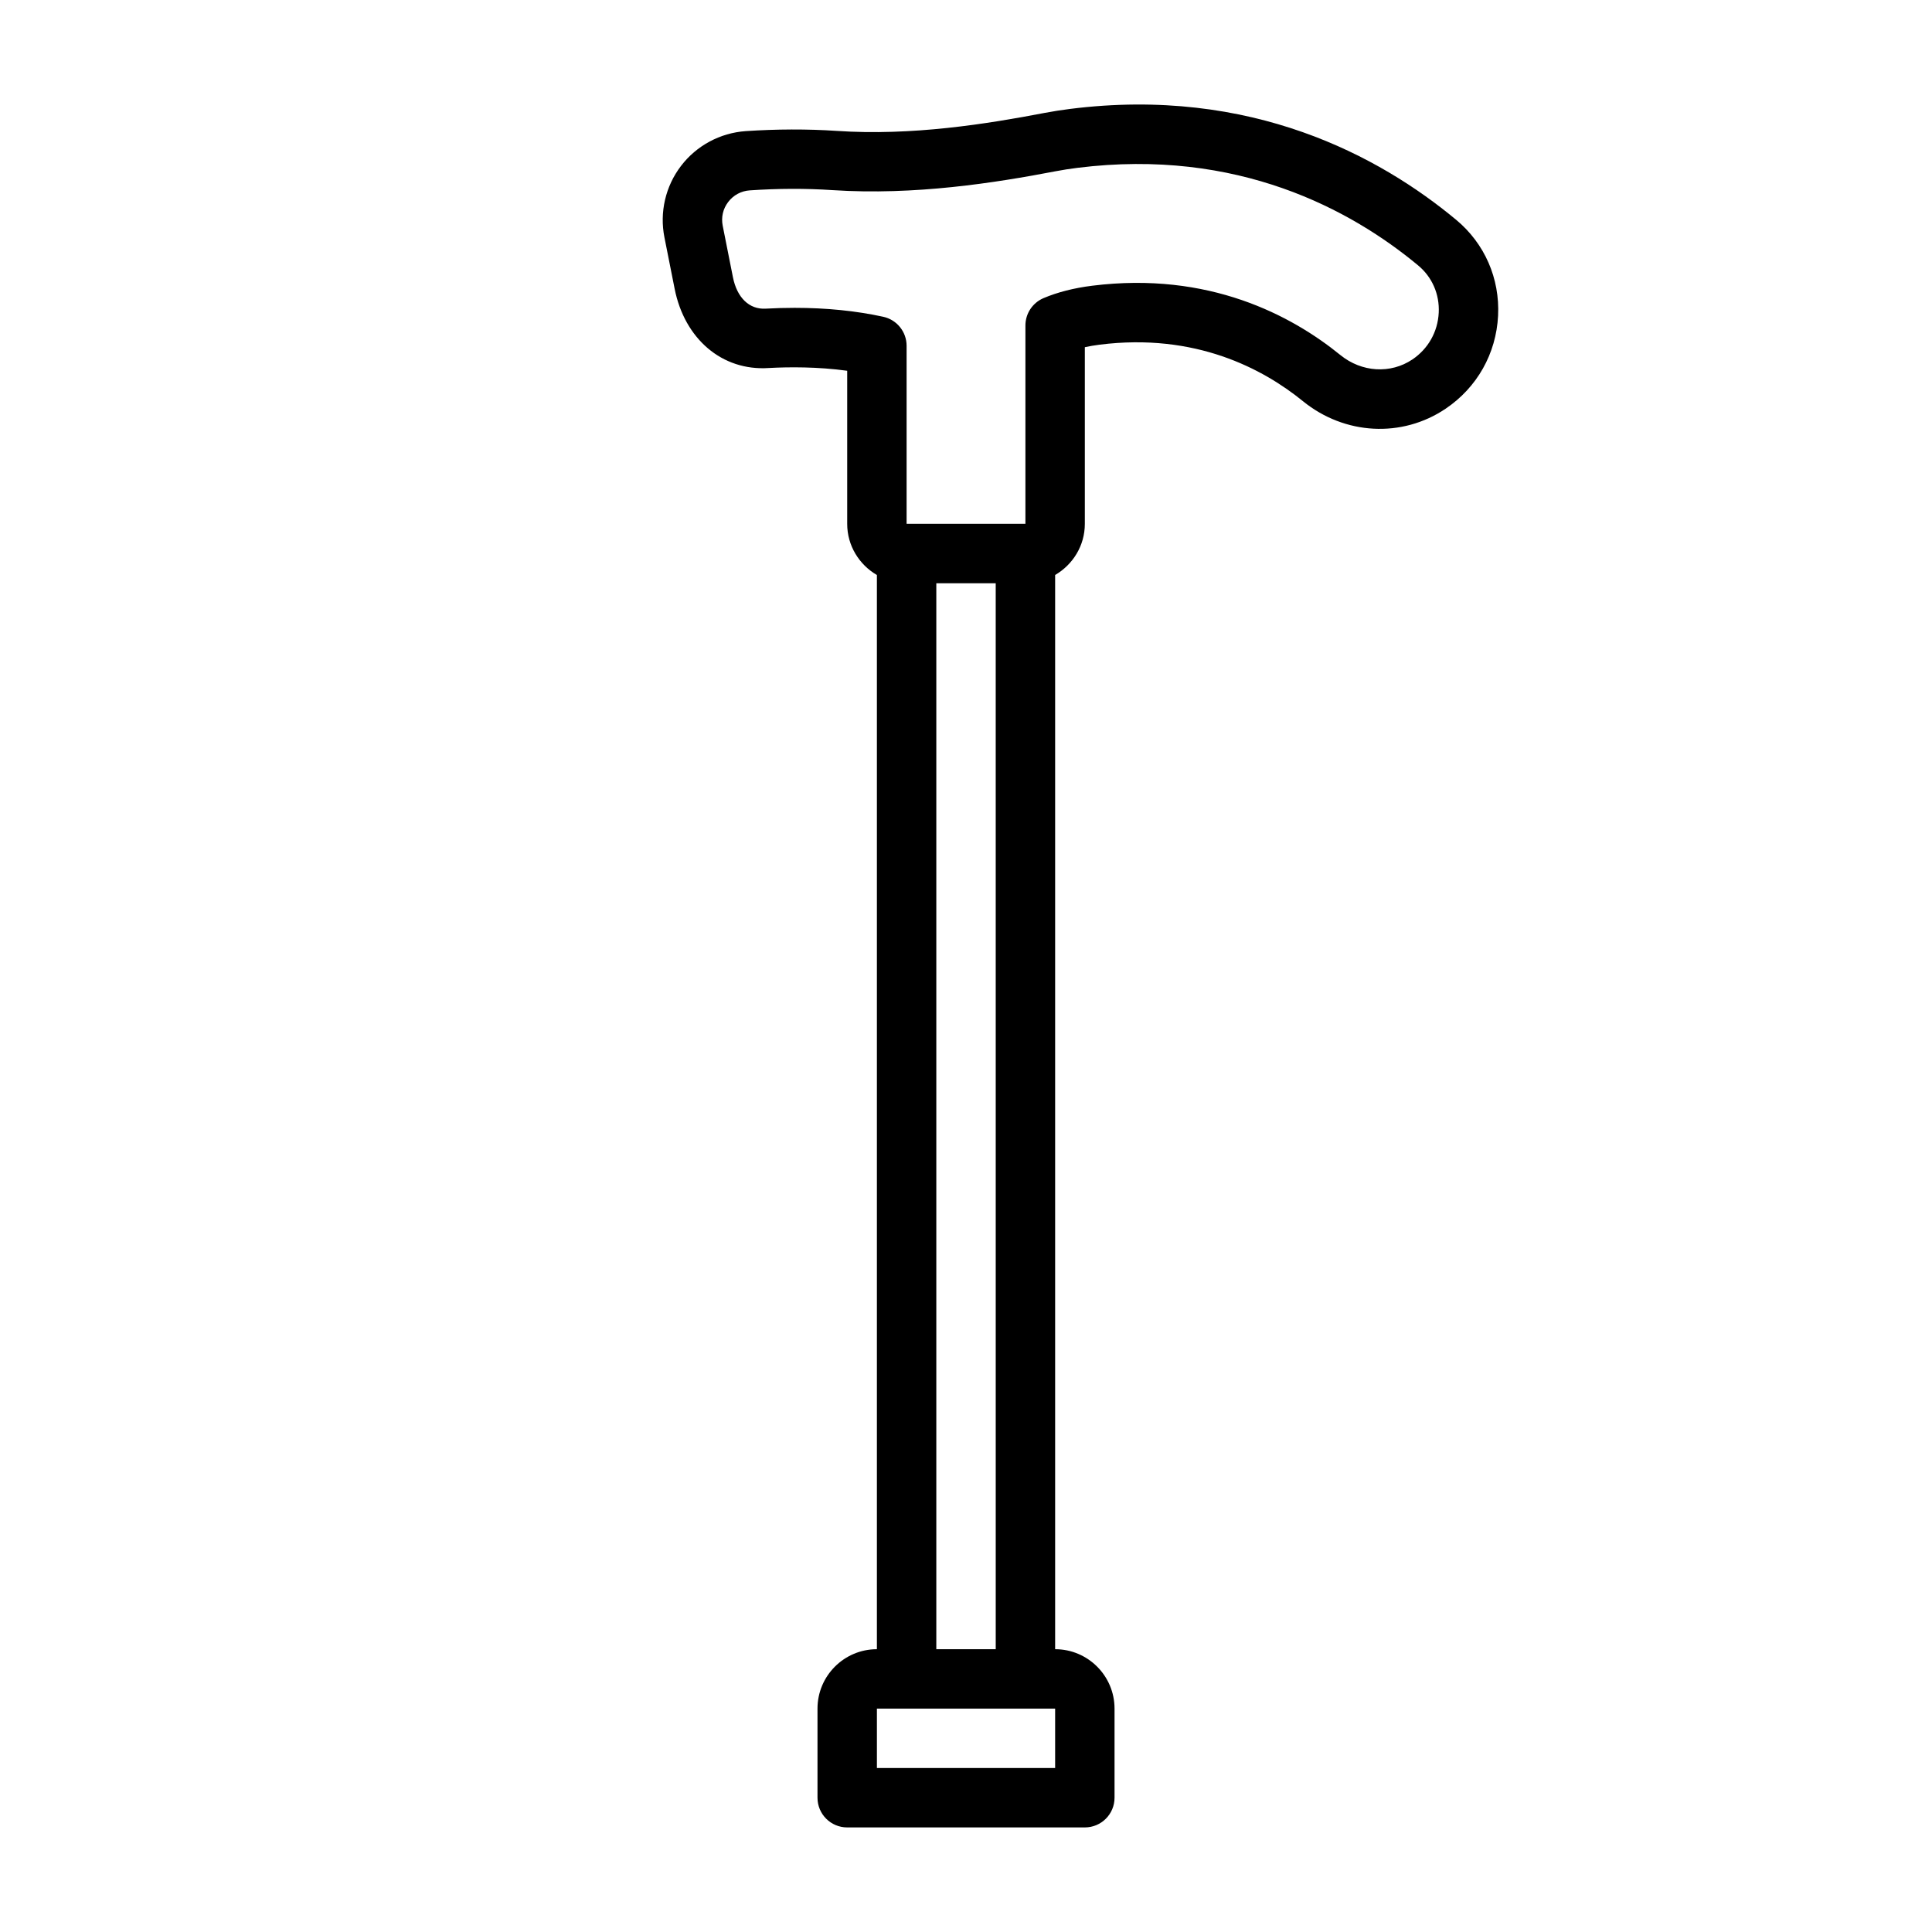
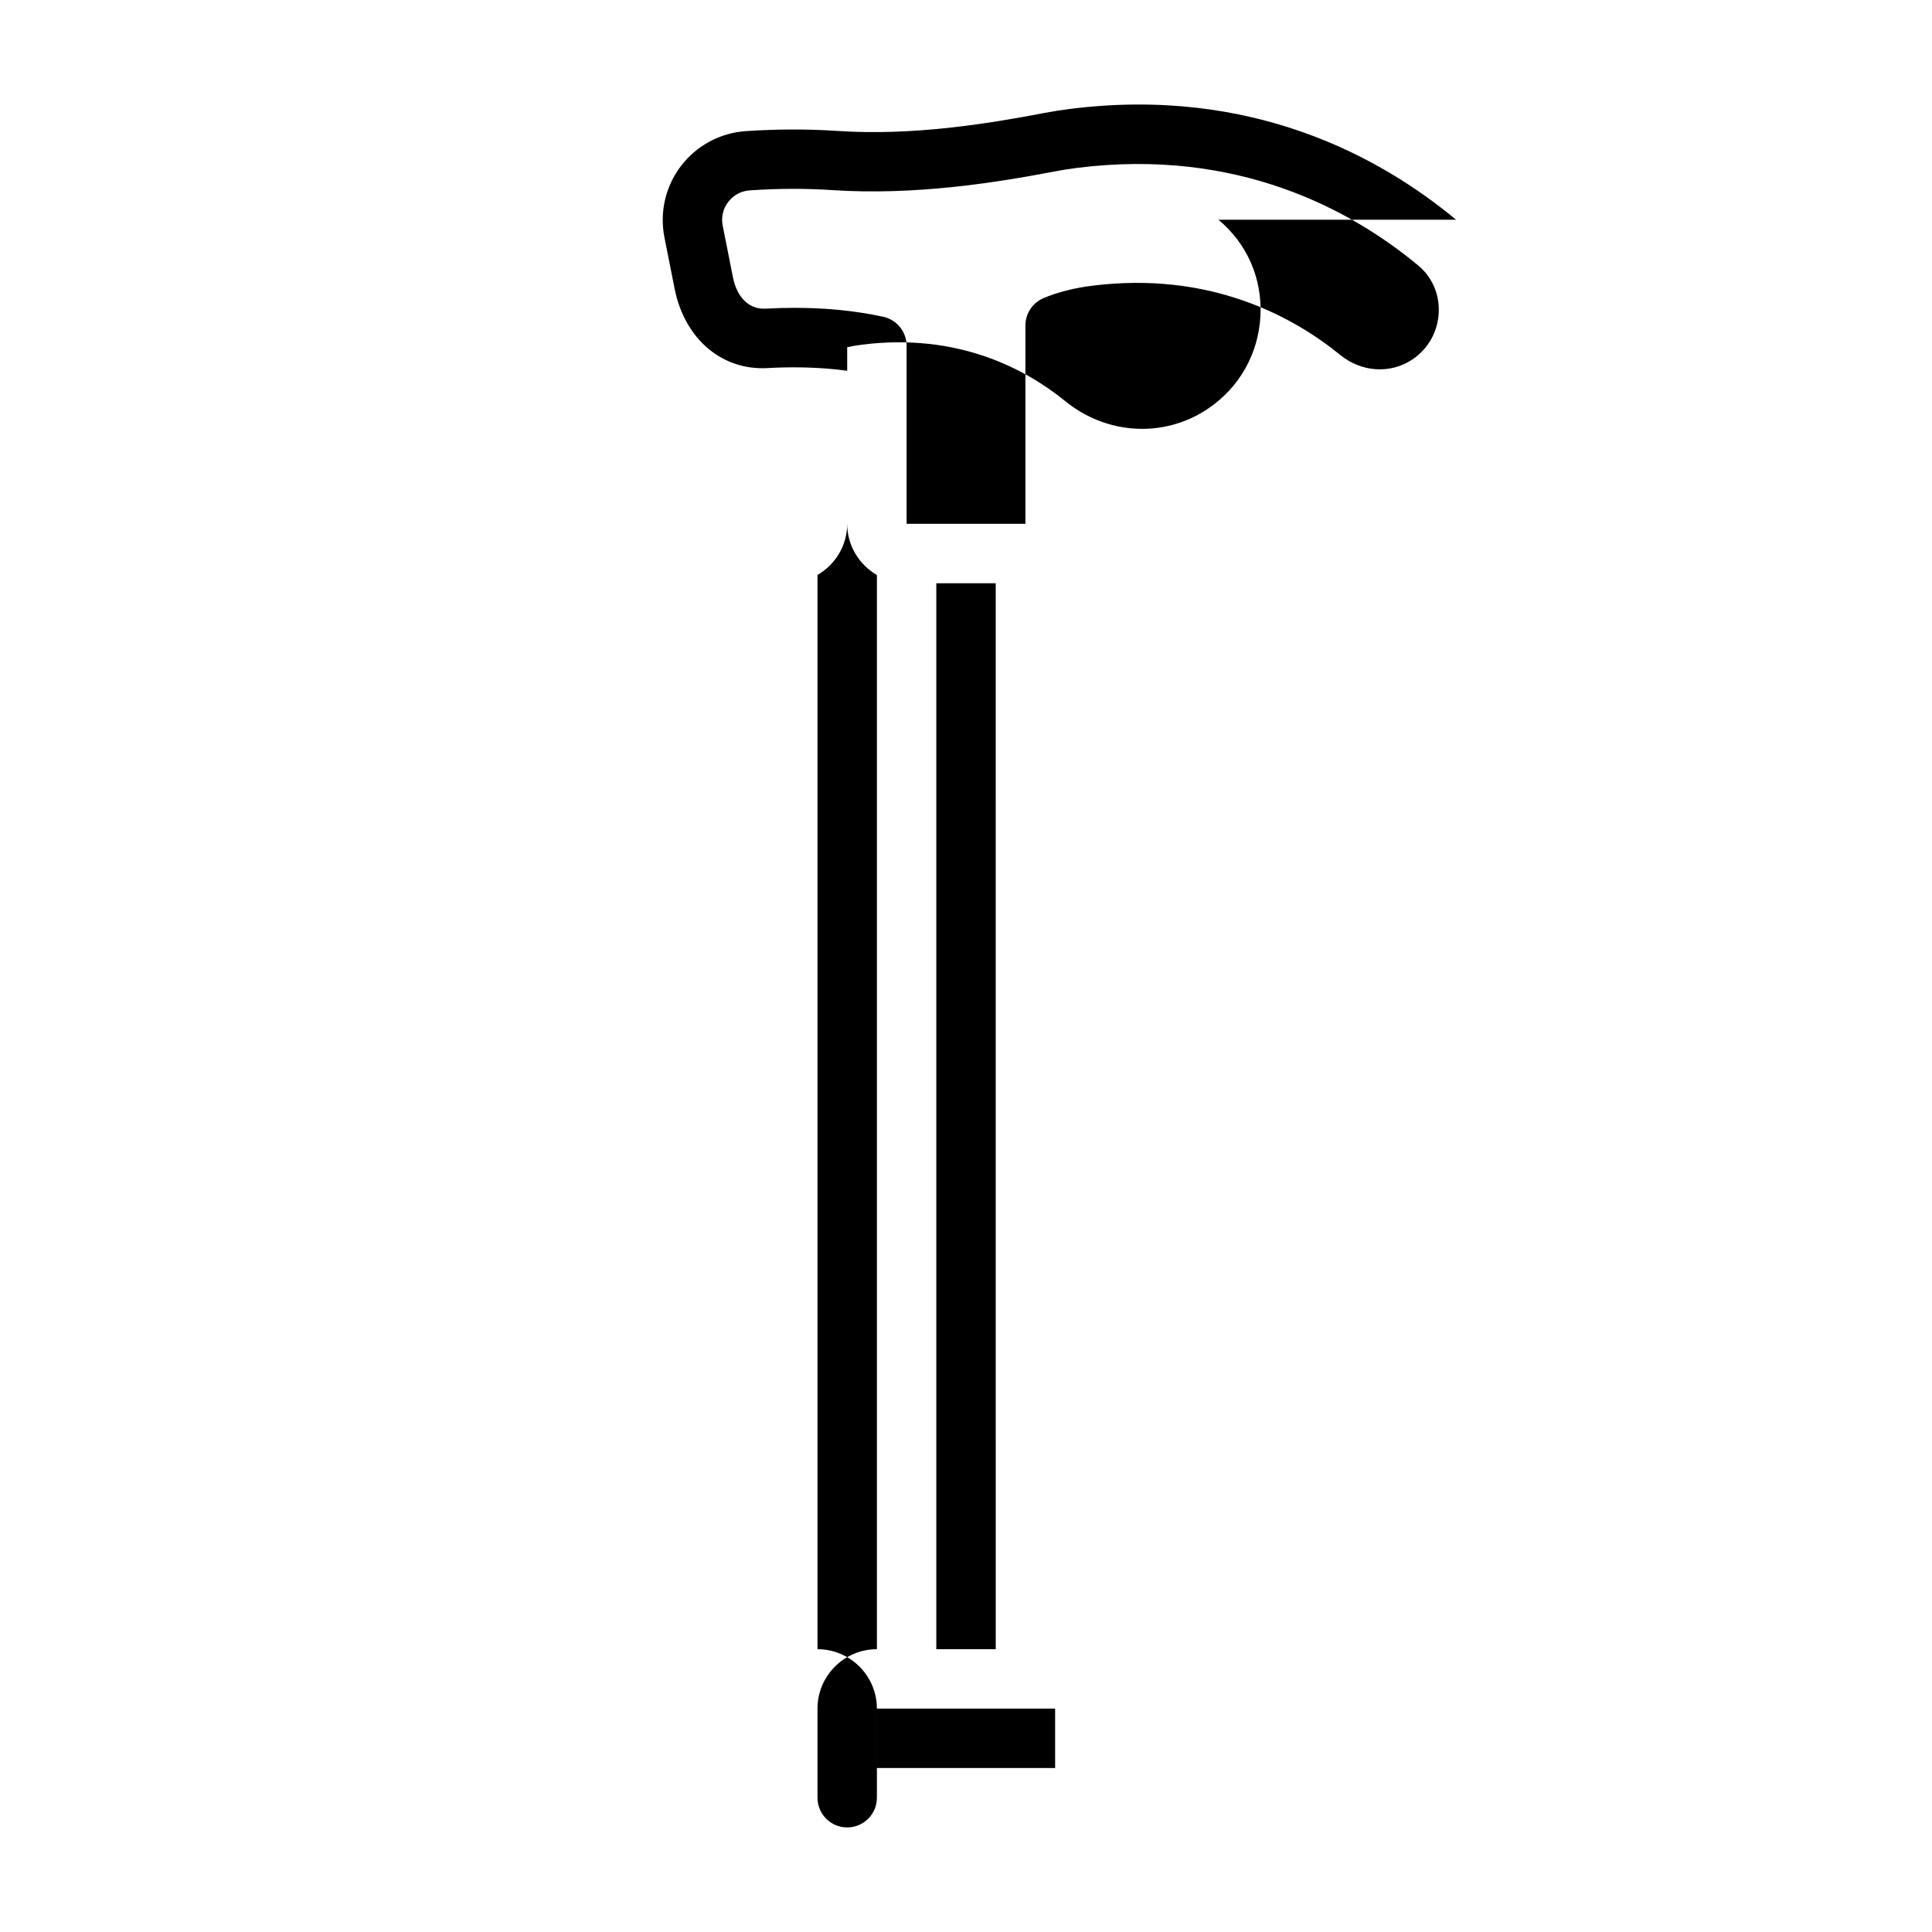
<svg xmlns="http://www.w3.org/2000/svg" fill="#000000" width="800px" height="800px" version="1.1" viewBox="144 144 512 512">
-   <path d="m529.87 202.23c-20.133-16.727-54.246-35.418-102.28-29.367-2.332 0.293-4.57 0.645-6.734 1.055-15.195 2.914-35.211 6.133-55.16 4.766-7.816-0.516-15.91-0.484-24.078 0.062-6.777 0.477-13.027 3.836-17.145 9.227-4.113 5.383-5.711 12.277-4.394 18.918l2.707 13.637c2.621 13.23 12.535 21.84 24.957 20.996 5.394-0.293 12.93-0.344 20.773 0.73v40.574c0 5.801 3.188 10.824 7.871 13.555v284.67c-8.684 0-15.742 7.066-15.742 15.742v23.617c0 4.352 3.523 7.871 7.871 7.871h62.977c4.348 0 7.871-3.519 7.871-7.871v-23.617c0-8.68-7.062-15.742-15.742-15.742v-284.68c4.684-2.731 7.871-7.754 7.871-13.555v-46.809c1.223-0.27 2.523-0.492 3.906-0.668 25.398-3.199 43.332 6.387 53.906 14.984 11.055 8.973 26.238 9.777 37.789 1.992 8.336-5.613 13.406-14.59 13.914-24.637 0.496-9.895-3.559-19.164-11.133-25.453zm-106.25 410.31h-47.23v-15.742h47.23zm-31.488-31.488v-282.48h15.742l0.004 282.48zm126.16-341.79c-5.769 3.875-13.43 3.414-19.066-1.16-12.949-10.523-34.879-22.246-65.789-18.383-4.84 0.605-9.18 1.715-12.895 3.289-2.91 1.238-4.797 4.09-4.797 7.25v52.559h-31.488v-47.18c0-3.699-2.574-6.902-6.191-7.688-7.203-1.574-15.074-2.367-23.48-2.367-2.519 0-5.09 0.07-7.703 0.215-4.289 0.238-7.57-2.875-8.652-8.34l-2.707-13.637c-0.445-2.254 0.07-4.481 1.457-6.297 1.391-1.82 3.43-2.922 5.723-3.074 7.449-0.508 14.84-0.539 21.957-0.062 21.73 1.422 43.043-1.922 59.141-5.012 1.832-0.344 3.738-0.652 5.734-0.898h0.008c42.449-5.297 72.531 11.125 90.273 25.859 3.719 3.082 5.707 7.656 5.461 12.547-0.254 5.051-2.797 9.555-6.984 12.379z" />
+   <path d="m529.87 202.23c-20.133-16.727-54.246-35.418-102.28-29.367-2.332 0.293-4.57 0.645-6.734 1.055-15.195 2.914-35.211 6.133-55.16 4.766-7.816-0.516-15.91-0.484-24.078 0.062-6.777 0.477-13.027 3.836-17.145 9.227-4.113 5.383-5.711 12.277-4.394 18.918l2.707 13.637c2.621 13.23 12.535 21.84 24.957 20.996 5.394-0.293 12.93-0.344 20.773 0.73v40.574c0 5.801 3.188 10.824 7.871 13.555v284.67c-8.684 0-15.742 7.066-15.742 15.742v23.617c0 4.352 3.523 7.871 7.871 7.871c4.348 0 7.871-3.519 7.871-7.871v-23.617c0-8.68-7.062-15.742-15.742-15.742v-284.68c4.684-2.731 7.871-7.754 7.871-13.555v-46.809c1.223-0.27 2.523-0.492 3.906-0.668 25.398-3.199 43.332 6.387 53.906 14.984 11.055 8.973 26.238 9.777 37.789 1.992 8.336-5.613 13.406-14.59 13.914-24.637 0.496-9.895-3.559-19.164-11.133-25.453zm-106.25 410.31h-47.23v-15.742h47.23zm-31.488-31.488v-282.48h15.742l0.004 282.48zm126.16-341.79c-5.769 3.875-13.43 3.414-19.066-1.16-12.949-10.523-34.879-22.246-65.789-18.383-4.84 0.605-9.18 1.715-12.895 3.289-2.91 1.238-4.797 4.09-4.797 7.25v52.559h-31.488v-47.18c0-3.699-2.574-6.902-6.191-7.688-7.203-1.574-15.074-2.367-23.48-2.367-2.519 0-5.09 0.07-7.703 0.215-4.289 0.238-7.57-2.875-8.652-8.34l-2.707-13.637c-0.445-2.254 0.07-4.481 1.457-6.297 1.391-1.82 3.43-2.922 5.723-3.074 7.449-0.508 14.84-0.539 21.957-0.062 21.73 1.422 43.043-1.922 59.141-5.012 1.832-0.344 3.738-0.652 5.734-0.898h0.008c42.449-5.297 72.531 11.125 90.273 25.859 3.719 3.082 5.707 7.656 5.461 12.547-0.254 5.051-2.797 9.555-6.984 12.379z" />
</svg>